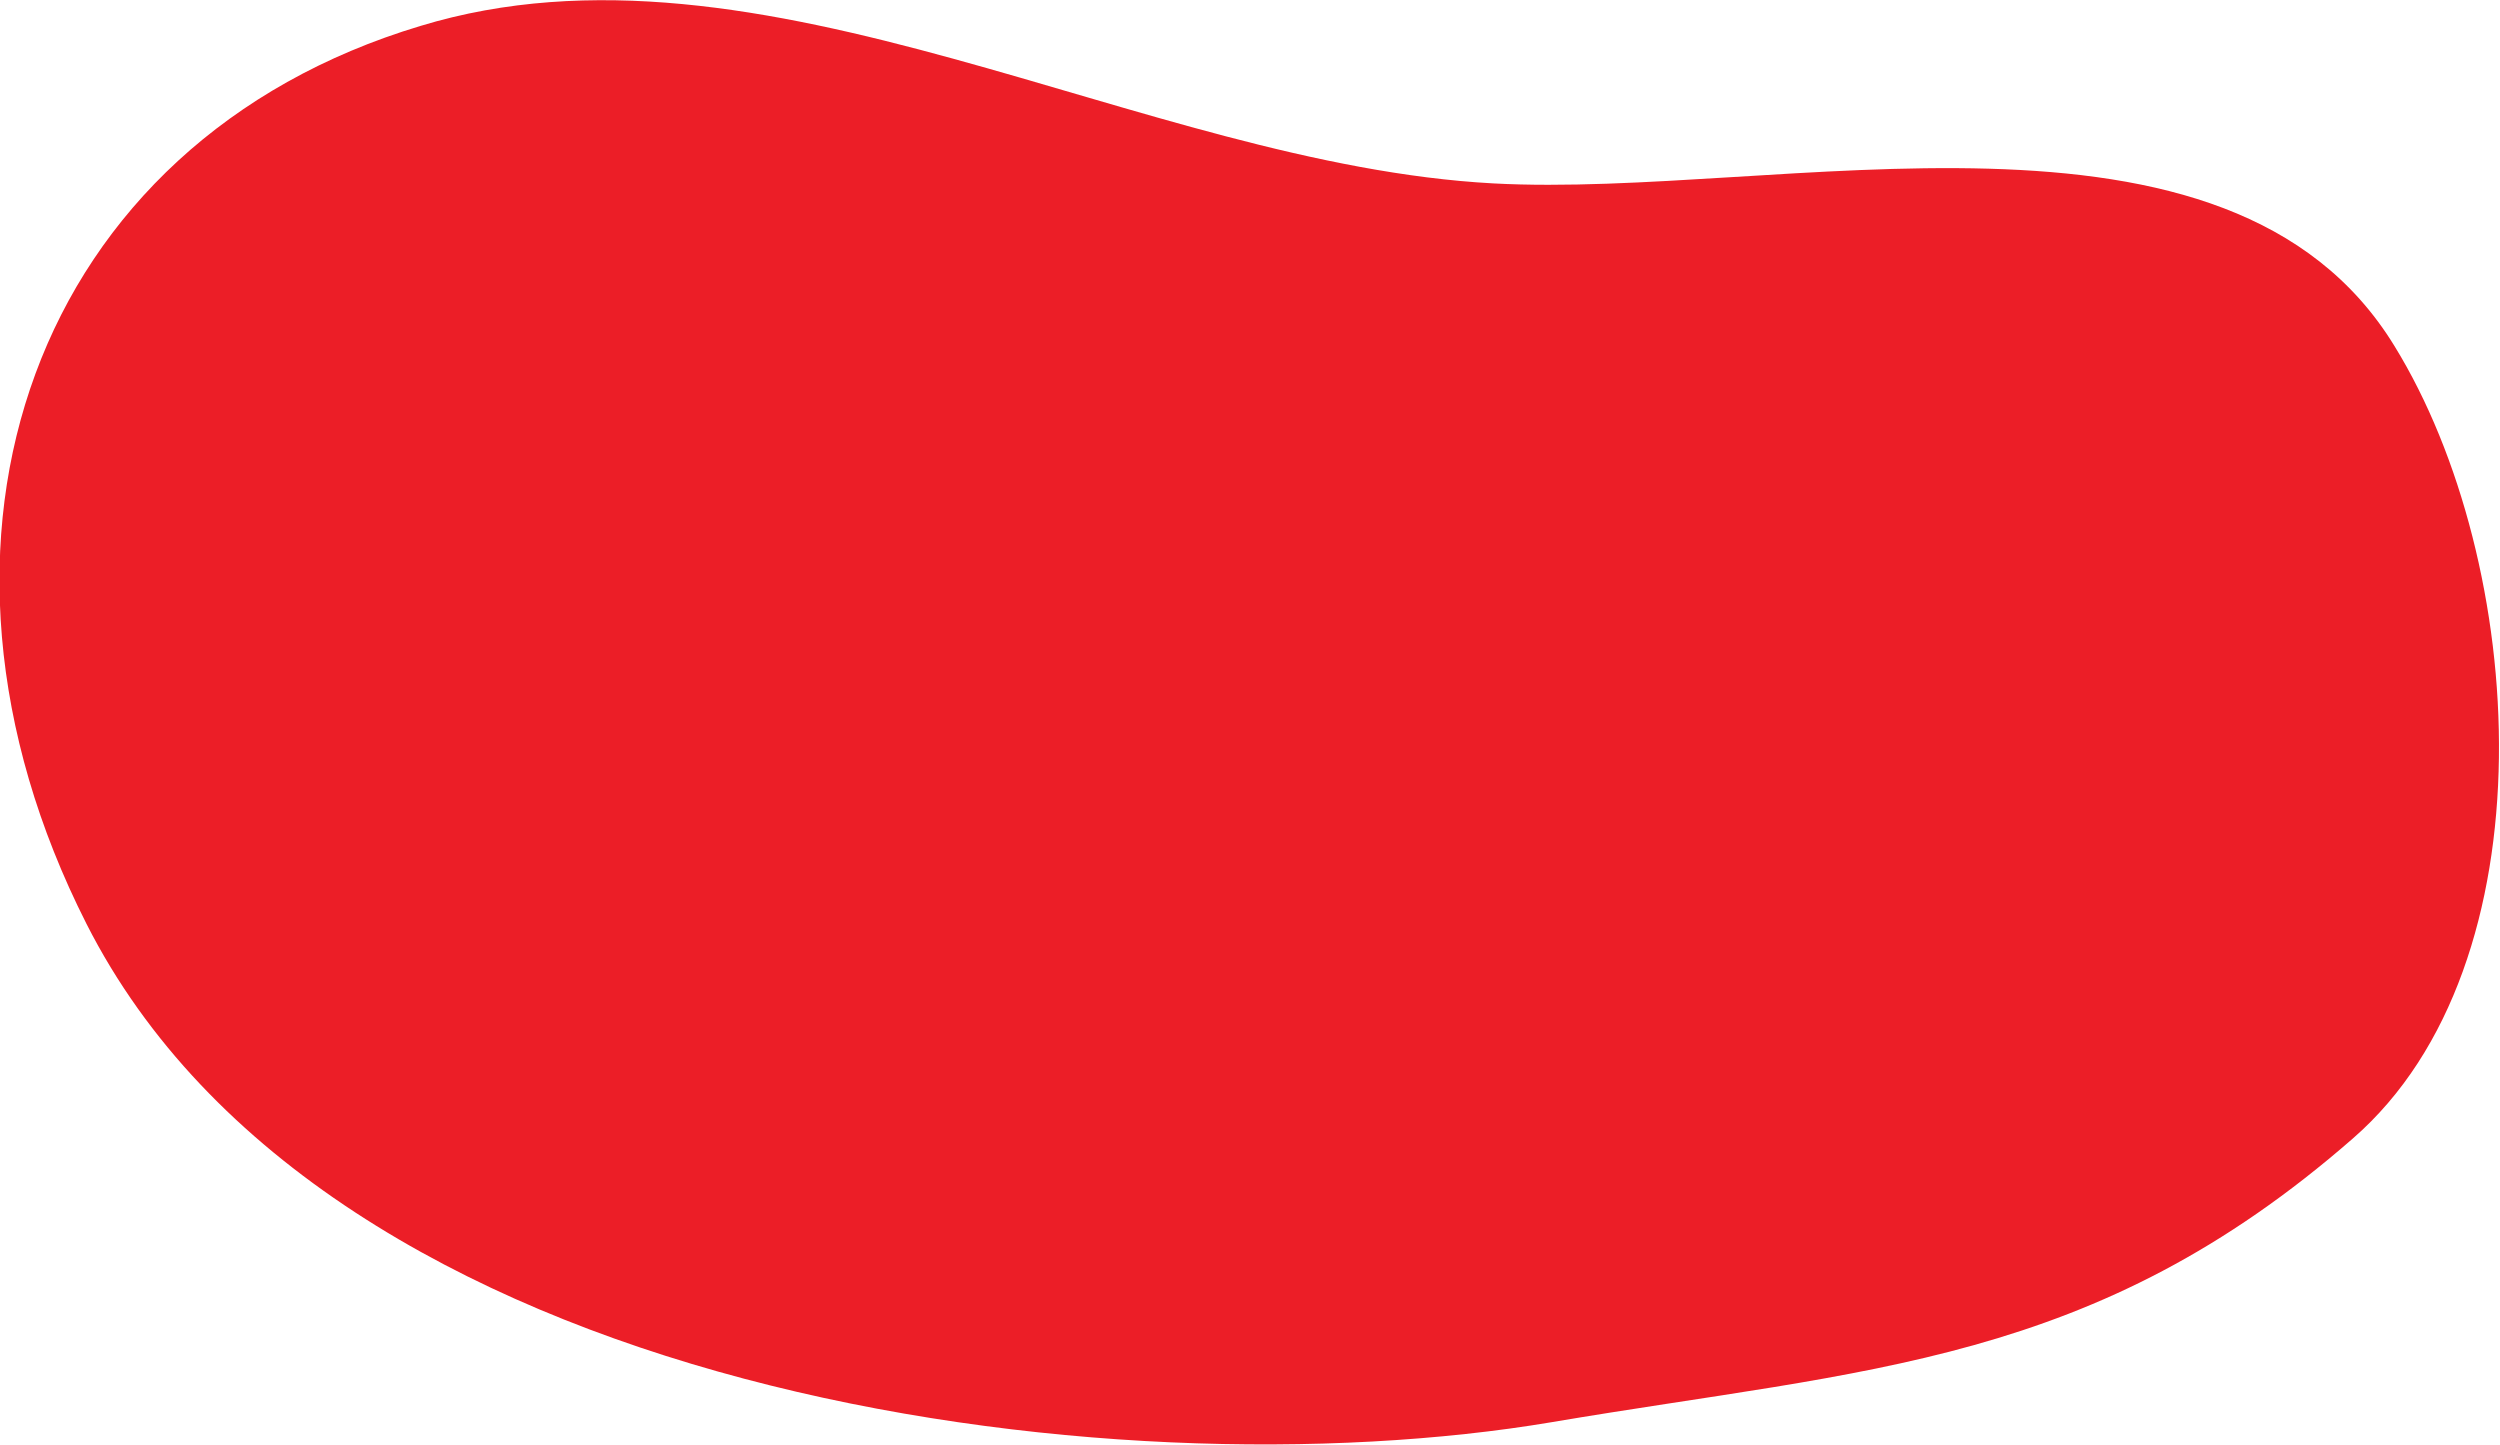
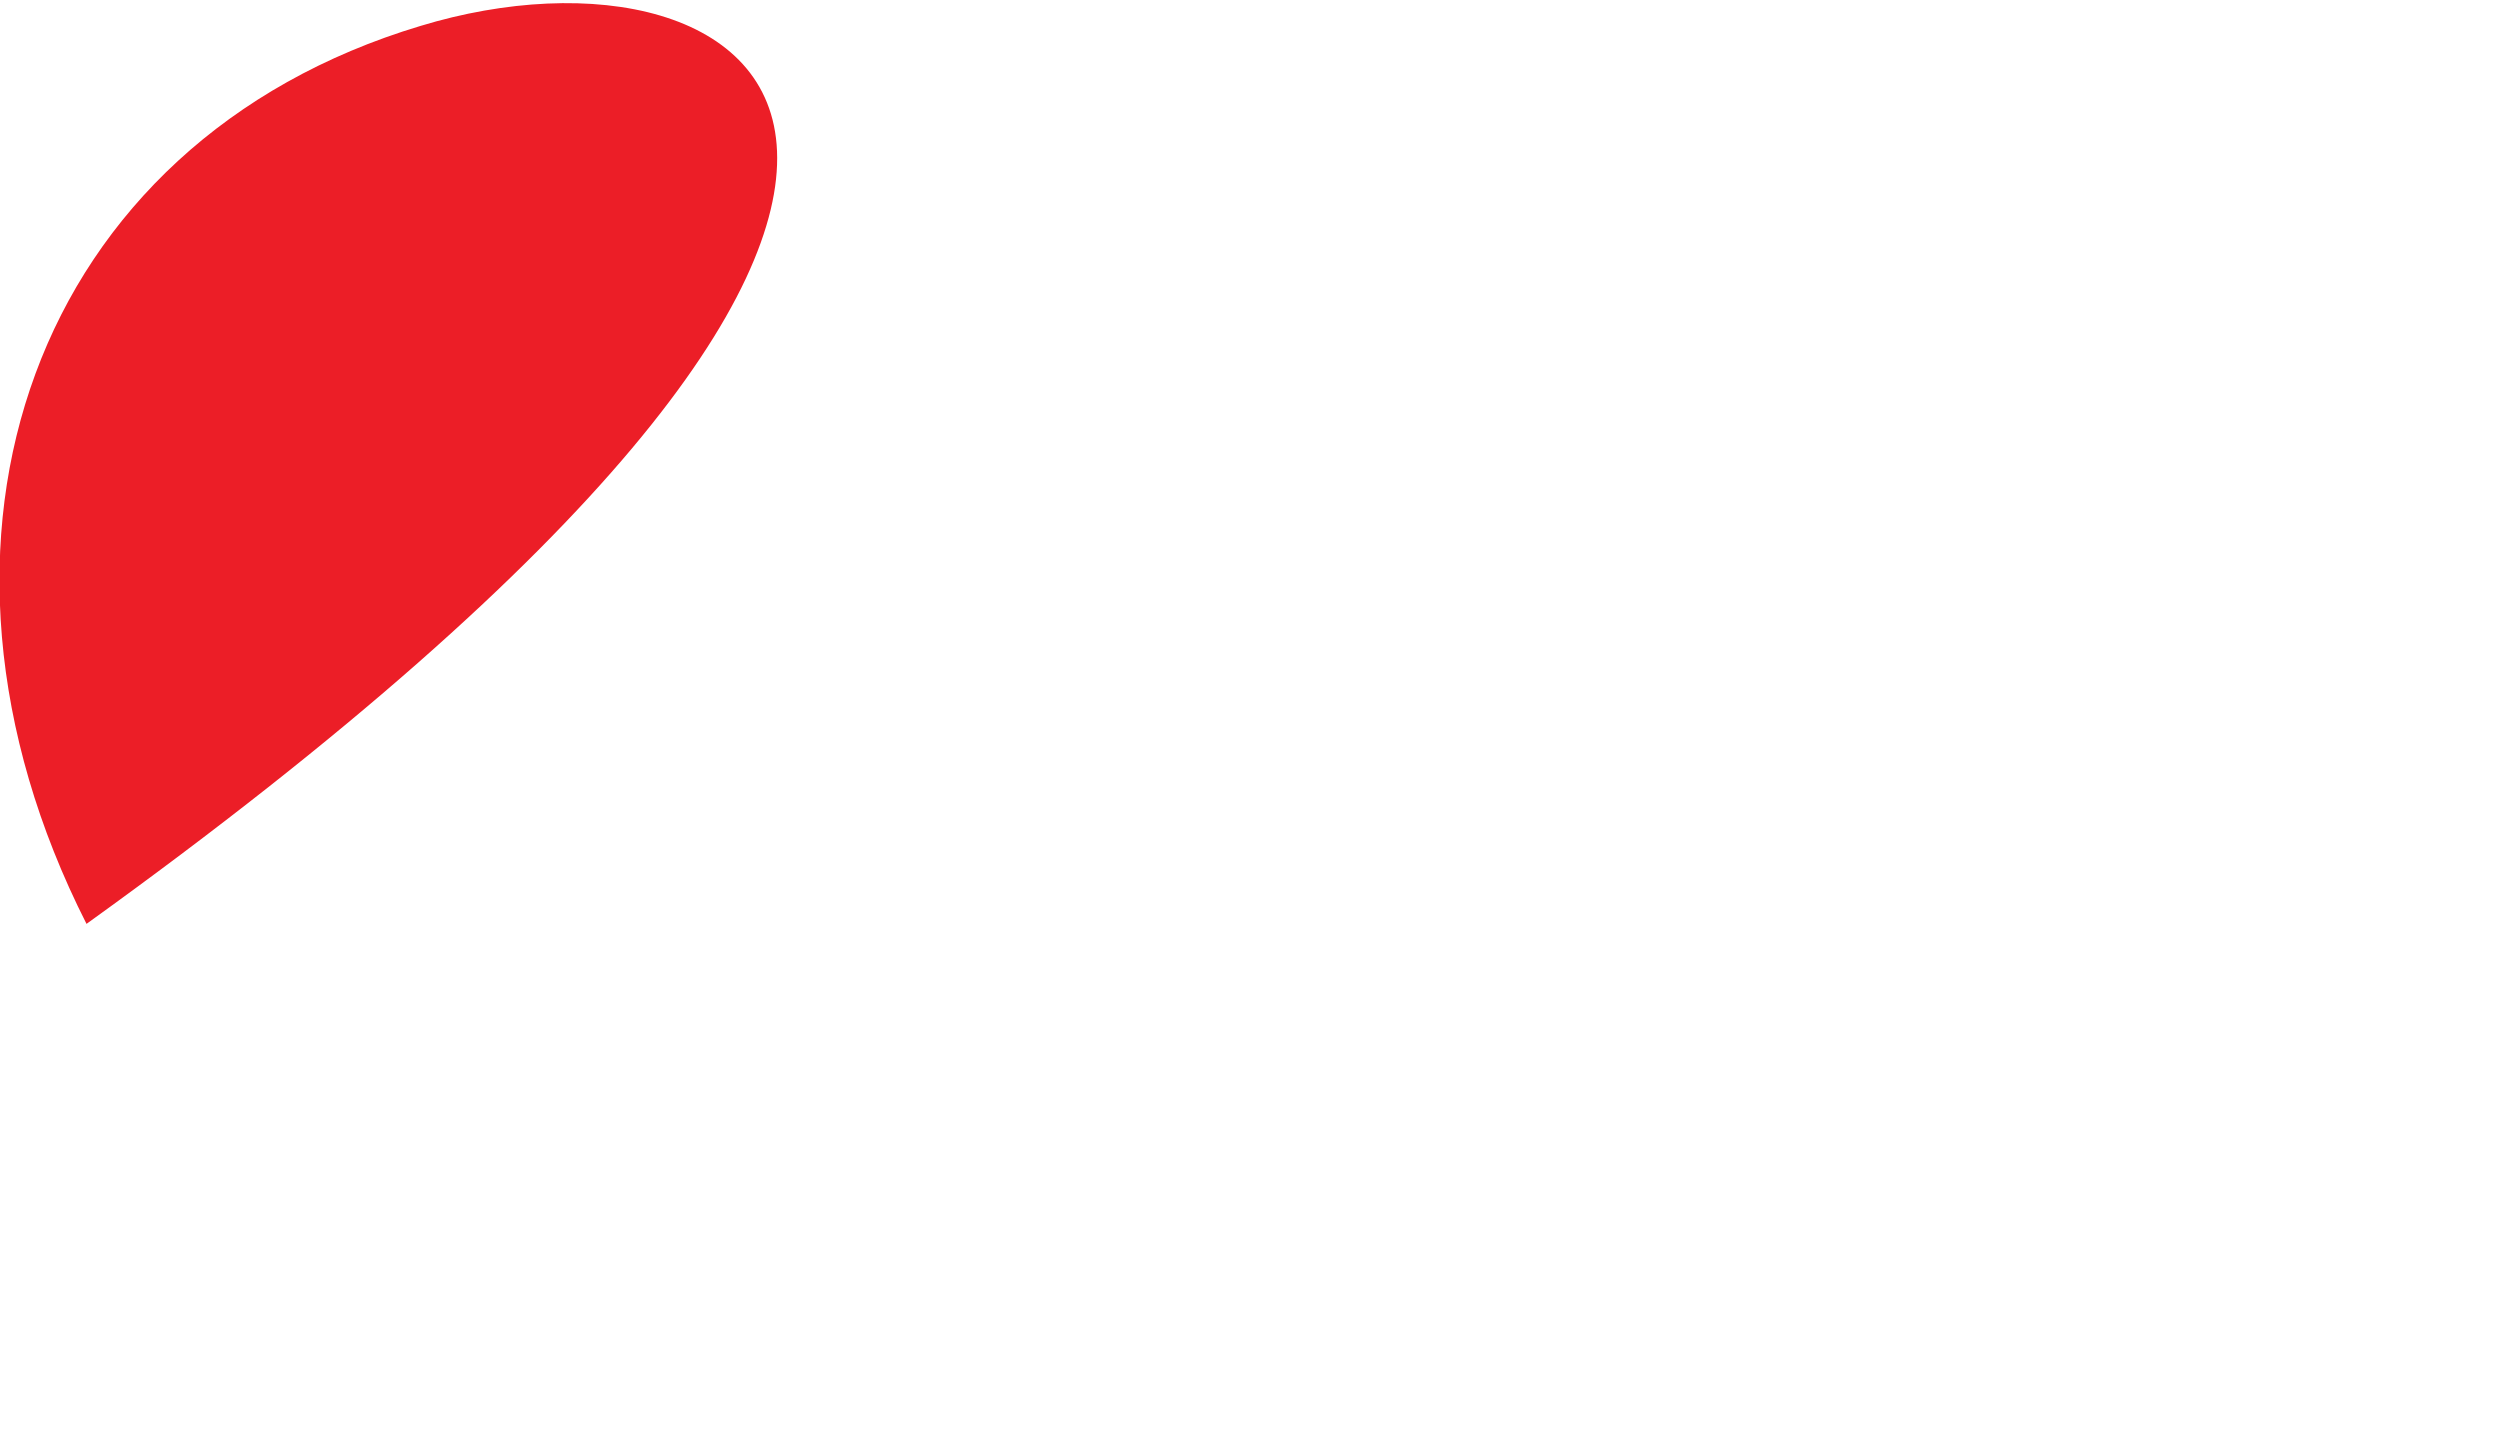
<svg xmlns="http://www.w3.org/2000/svg" viewBox="0 0 14.45 8.35">
  <defs>
    <style>.e{fill:#ec1e27;}</style>
  </defs>
  <g id="a" />
  <g id="b">
    <g id="c">
-       <path id="d" class="e" d="M2.43,.15C.2,.82-.63,3.11,.5,5.34c1.39,2.74,5.92,3.31,8.47,2.88,1.83-.31,3.13-.33,4.63-1.64,1.16-1.01,1.01-3.33,.24-4.58-.96-1.57-3.56-.85-5.21-.94C6.6,.95,4.4-.45,2.43,.15Z" />
+       <path id="d" class="e" d="M2.43,.15C.2,.82-.63,3.11,.5,5.34C6.6,.95,4.4-.45,2.43,.15Z" />
    </g>
  </g>
</svg>